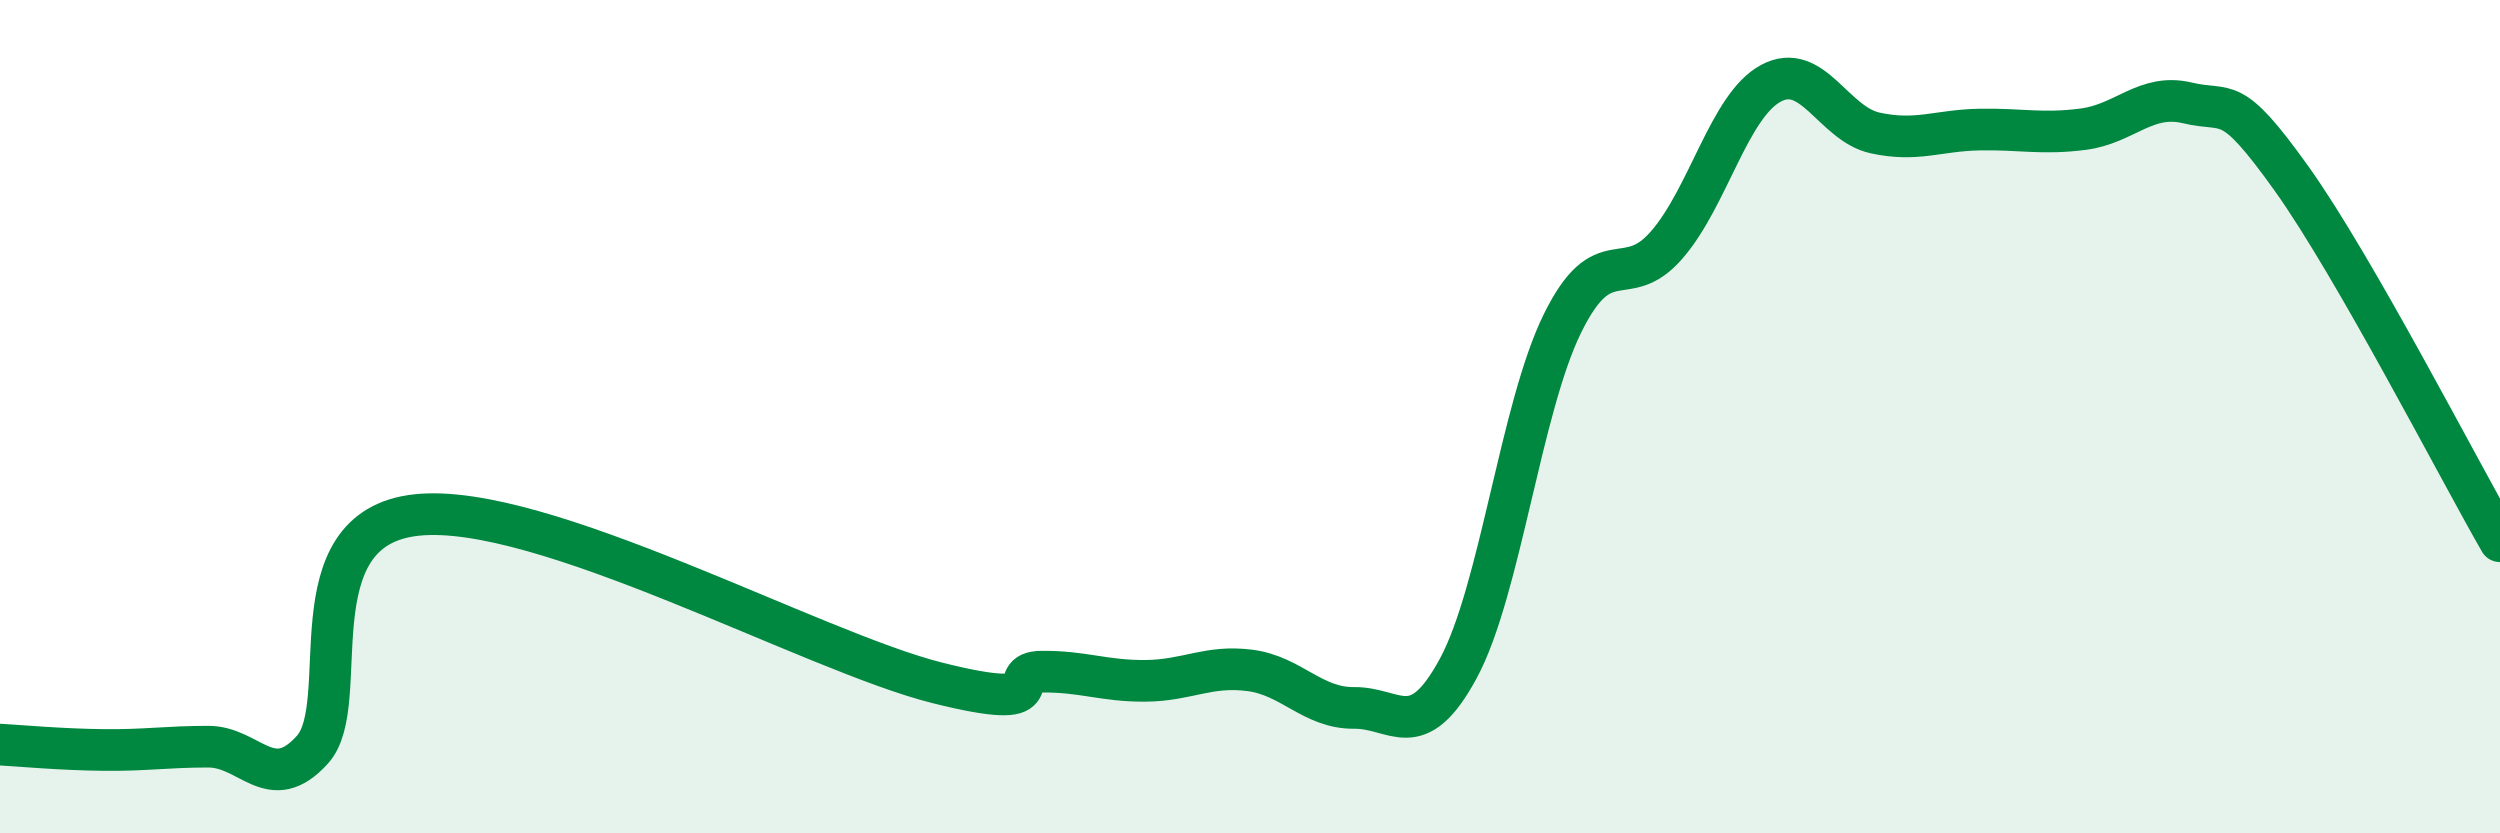
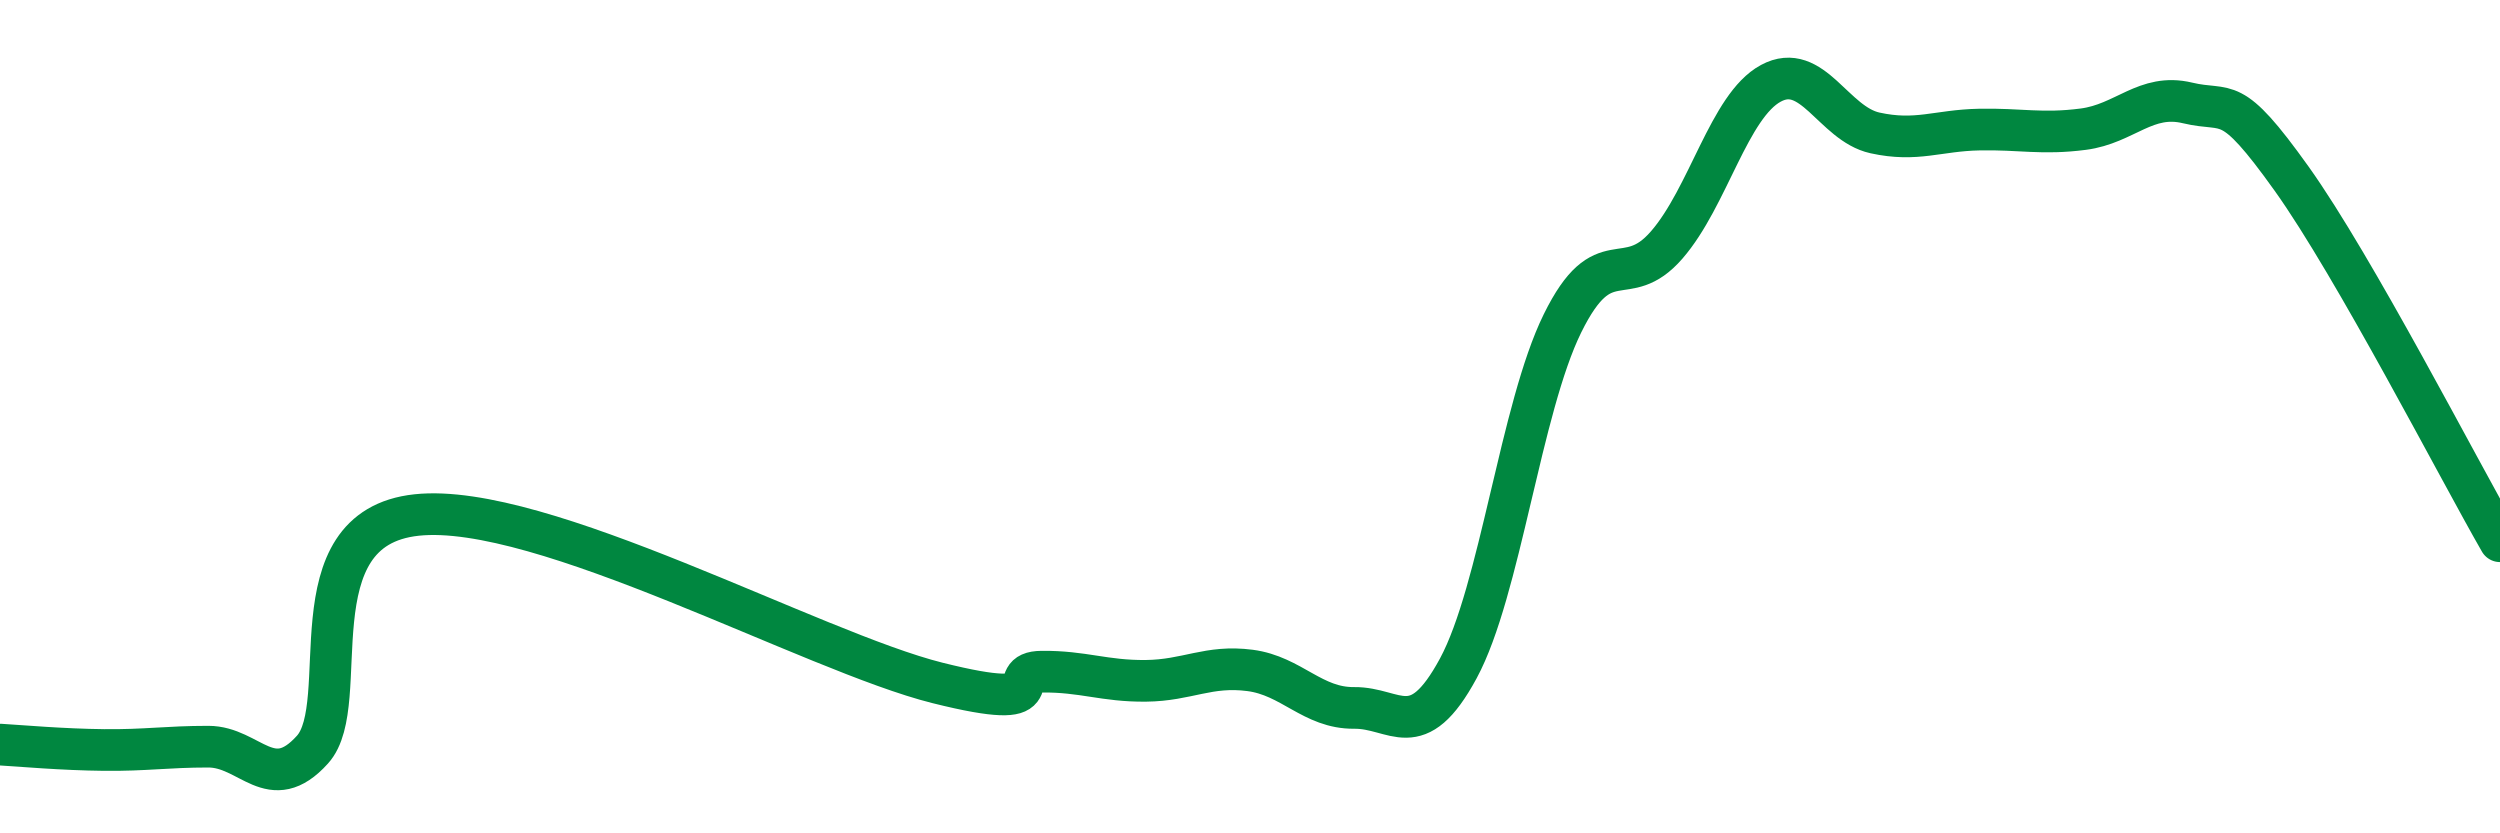
<svg xmlns="http://www.w3.org/2000/svg" width="60" height="20" viewBox="0 0 60 20">
-   <path d="M 0,17.87 C 0.5,17.9 1.5,17.99 2.5,18 C 3.5,18.01 4,17.92 5,17.92 C 6,17.92 6.5,19.1 7.5,17.99 C 8.5,16.88 7,12.68 10,12.36 C 13,12.04 19.5,15.64 22.5,16.39 C 25.5,17.14 24,16.13 25,16.12 C 26,16.11 26.5,16.35 27.5,16.34 C 28.5,16.33 29,15.96 30,16.09 C 31,16.22 31.5,17 32.5,16.99 C 33.5,16.98 34,17.89 35,16.04 C 36,14.19 36.5,9.79 37.5,7.76 C 38.5,5.73 39,7.03 40,5.88 C 41,4.73 41.5,2.54 42.5,2 C 43.5,1.46 44,2.97 45,3.19 C 46,3.41 46.5,3.13 47.5,3.11 C 48.5,3.09 49,3.23 50,3.1 C 51,2.97 51.5,2.23 52.5,2.47 C 53.5,2.71 53.5,2.19 55,4.29 C 56.5,6.39 59,11.25 60,12.99L60 20L0 20Z" fill="#008740" opacity="0.1" stroke-linecap="round" stroke-linejoin="round" />
  <path d="M 0,17.87 C 0.5,17.9 1.5,17.99 2.5,18 C 3.5,18.01 4,17.92 5,17.92 C 6,17.92 6.5,19.1 7.5,17.99 C 8.5,16.88 7,12.68 10,12.36 C 13,12.04 19.5,15.64 22.5,16.39 C 25.5,17.14 24,16.13 25,16.12 C 26,16.11 26.5,16.35 27.5,16.34 C 28.5,16.33 29,15.96 30,16.09 C 31,16.22 31.5,17 32.5,16.99 C 33.5,16.98 34,17.89 35,16.04 C 36,14.19 36.5,9.79 37.5,7.76 C 38.5,5.73 39,7.03 40,5.88 C 41,4.73 41.5,2.54 42.5,2 C 43.5,1.46 44,2.97 45,3.19 C 46,3.41 46.5,3.13 47.5,3.11 C 48.5,3.09 49,3.23 50,3.1 C 51,2.97 51.5,2.23 52.5,2.47 C 53.5,2.71 53.5,2.19 55,4.29 C 56.5,6.39 59,11.25 60,12.99" stroke="#008740" stroke-width="1" fill="none" stroke-linecap="round" stroke-linejoin="round" />
</svg>